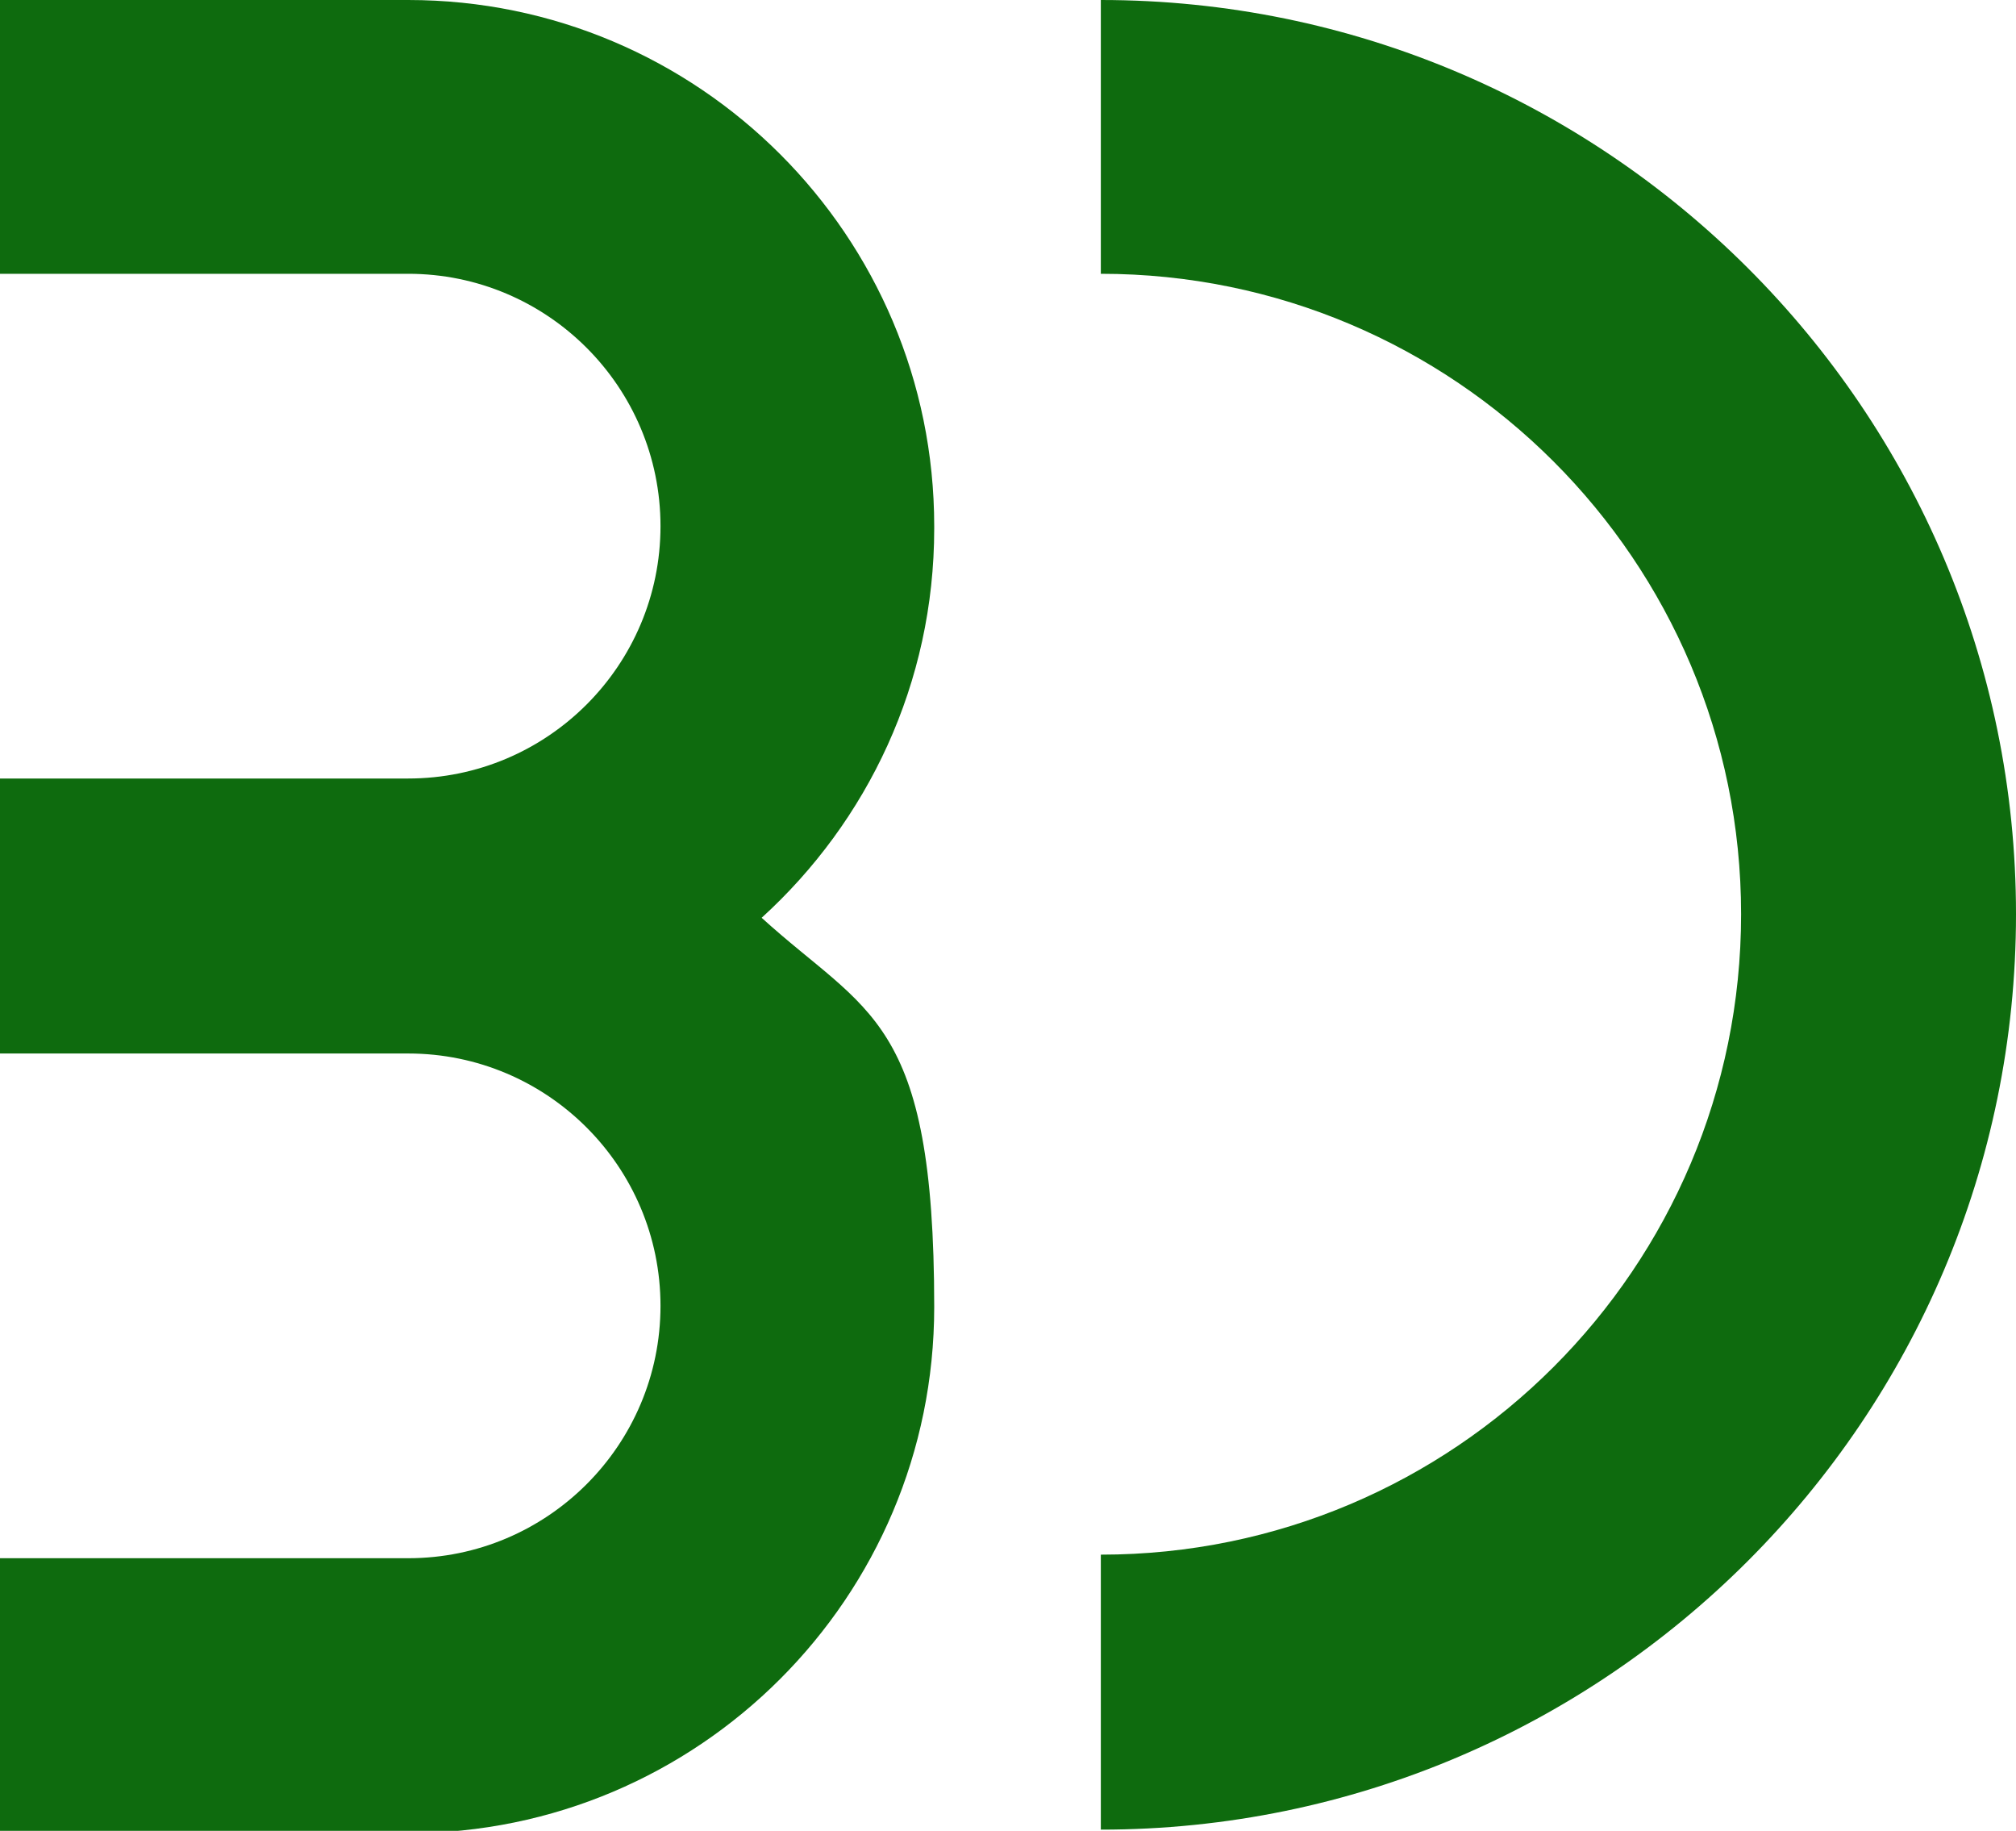
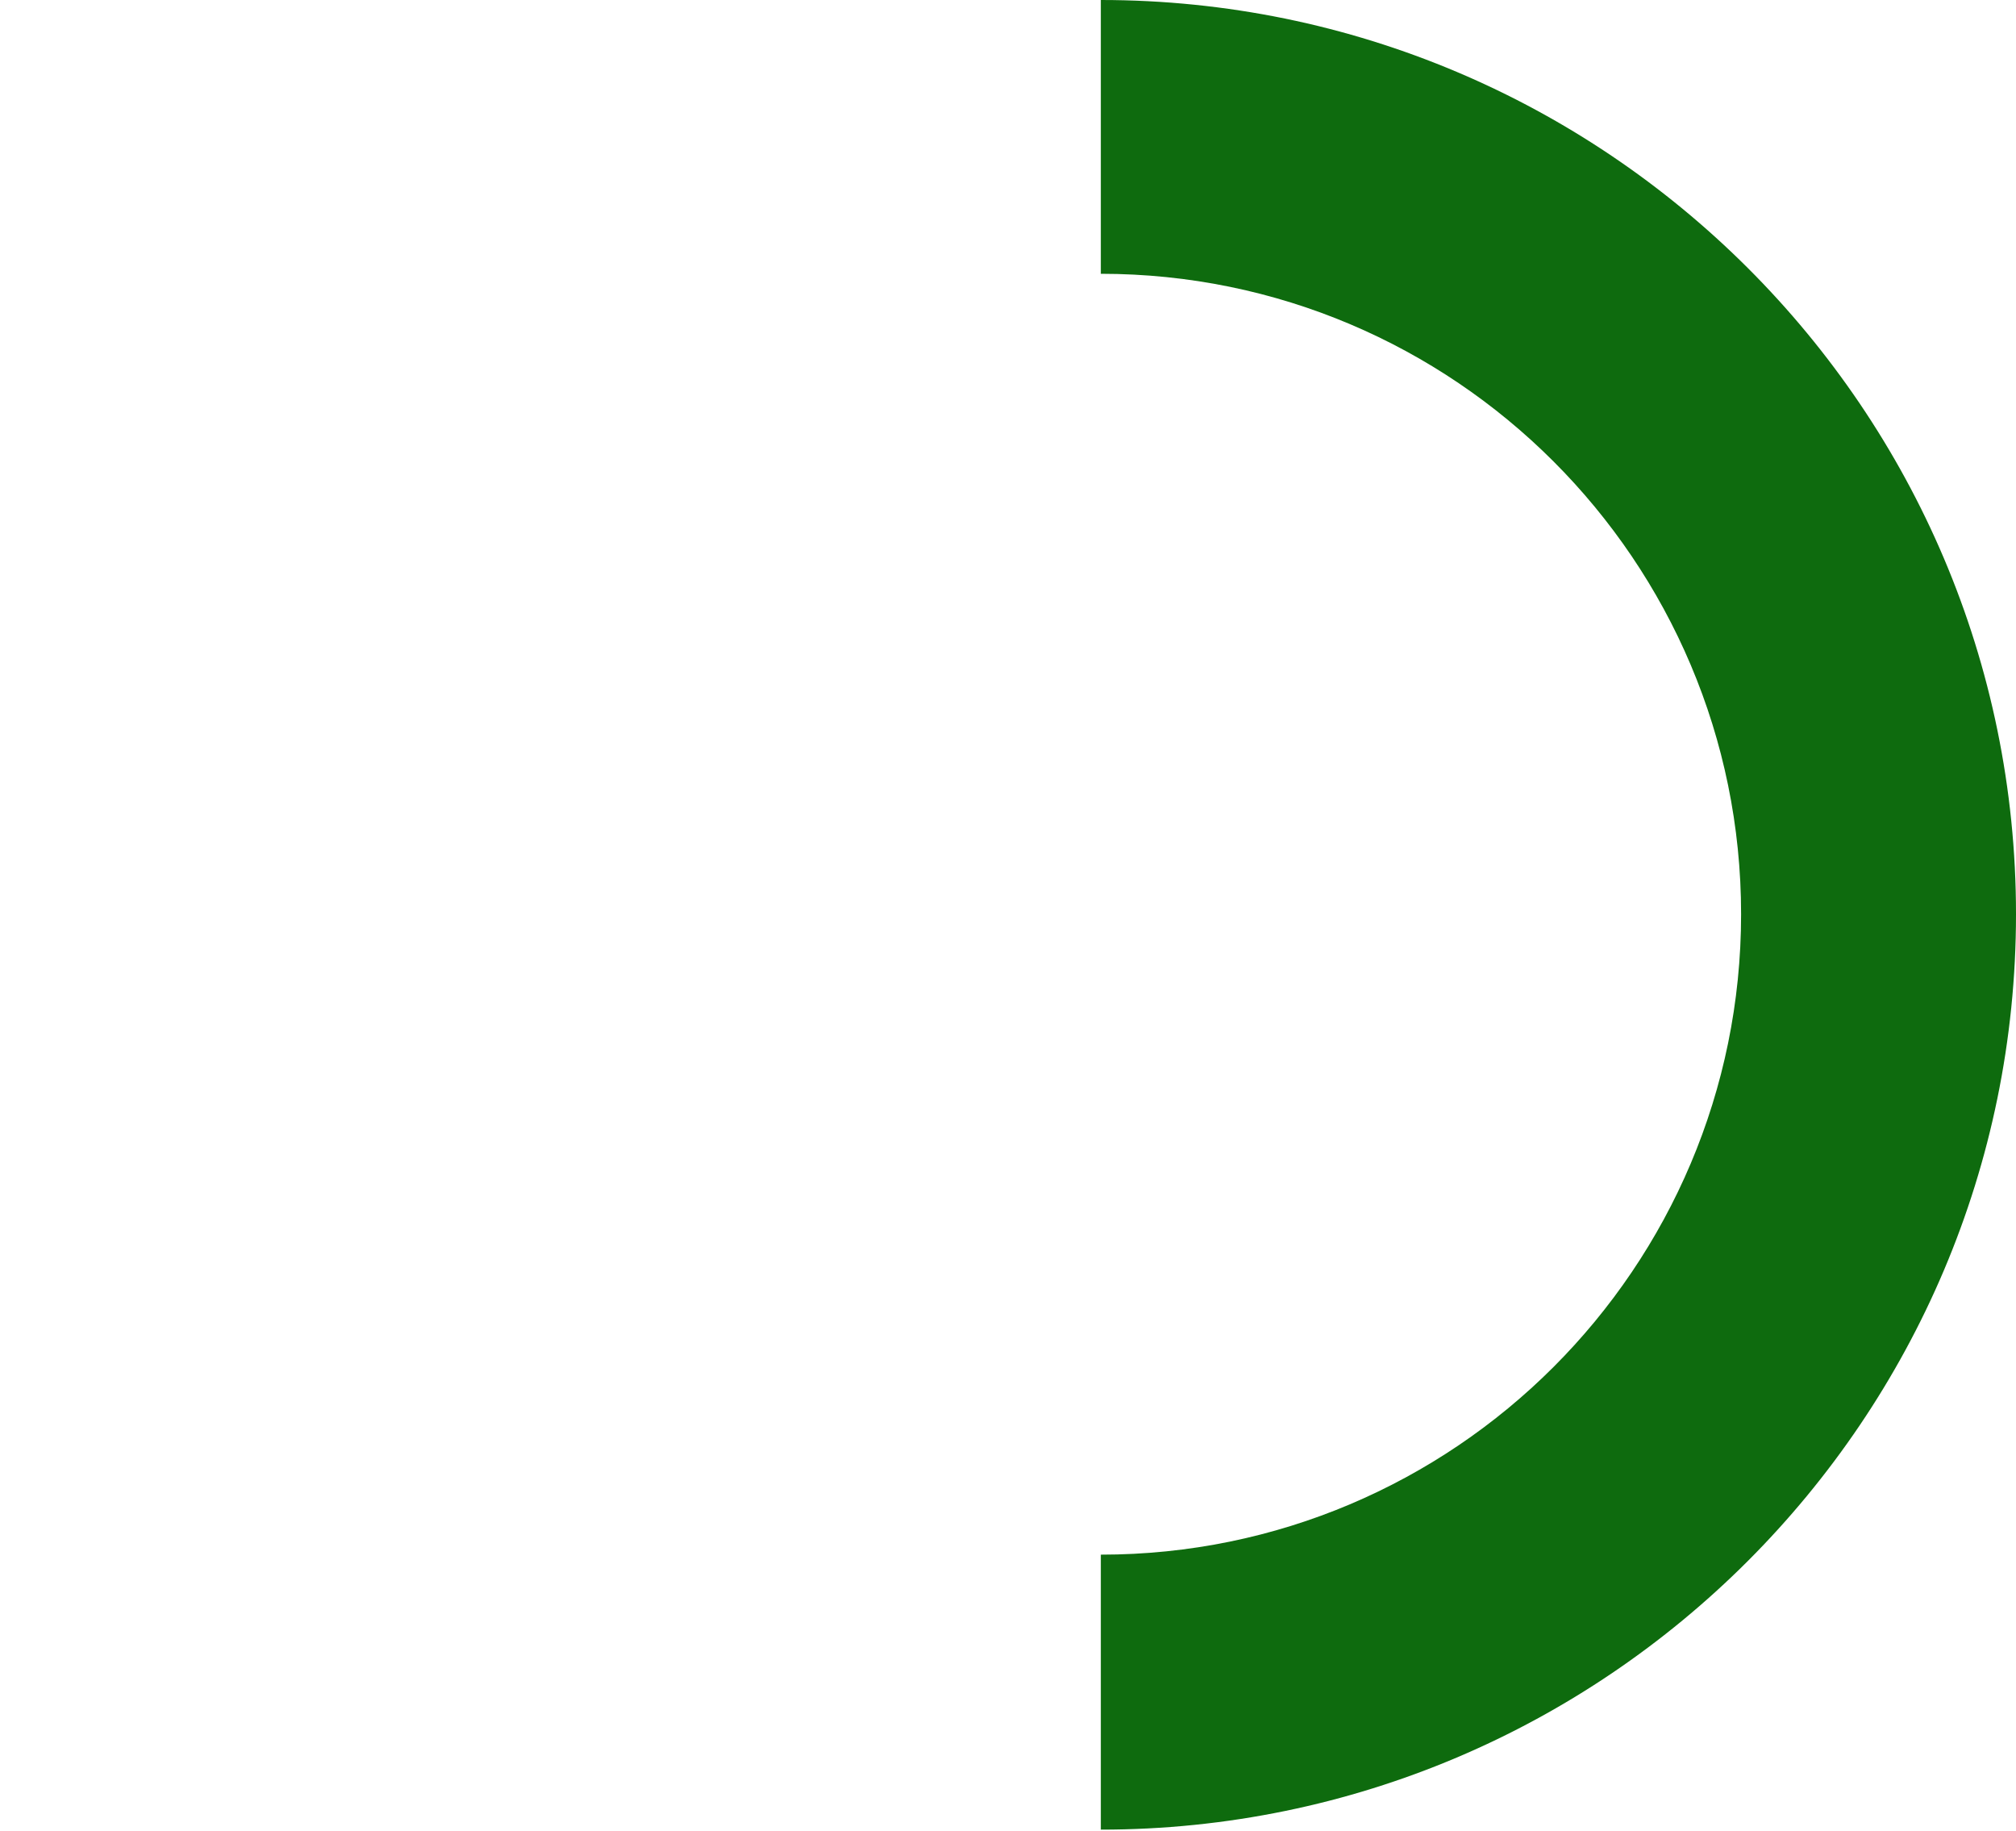
<svg xmlns="http://www.w3.org/2000/svg" id="b" version="1.1" viewBox="0 0 169.4 153.8">
  <defs>
    <style>
      .st0 {
        fill: #0e6b0e;
      }
    </style>
  </defs>
  <g id="c">
-     <path class="st0" d="M78.5,44.2C78.5,19.8,58.7,0,34.3,0H0v23h34.3c11.7,0,21.2,9.5,21.2,21.2s-9.5,21.2-21.2,21.2H0v23.1h34.3c11.7,0,21.2,9.5,21.2,21.2s-9.5,21.2-21.2,21.2H0v23.1h34.3c24.4,0,44.2-19.8,44.2-44.2s-5.6-24.6-14.5-32.7c8.9-8.1,14.5-19.7,14.5-32.7h0Z" />
    <path class="st0" d="M92.5,0v23c29.7,0,53.8,24.1,53.8,53.8s-24.1,53.8-53.8,53.8v23.1c42.4,0,76.9-34.5,76.9-76.9S134.9,0,92.5,0Z" />
  </g>
</svg>